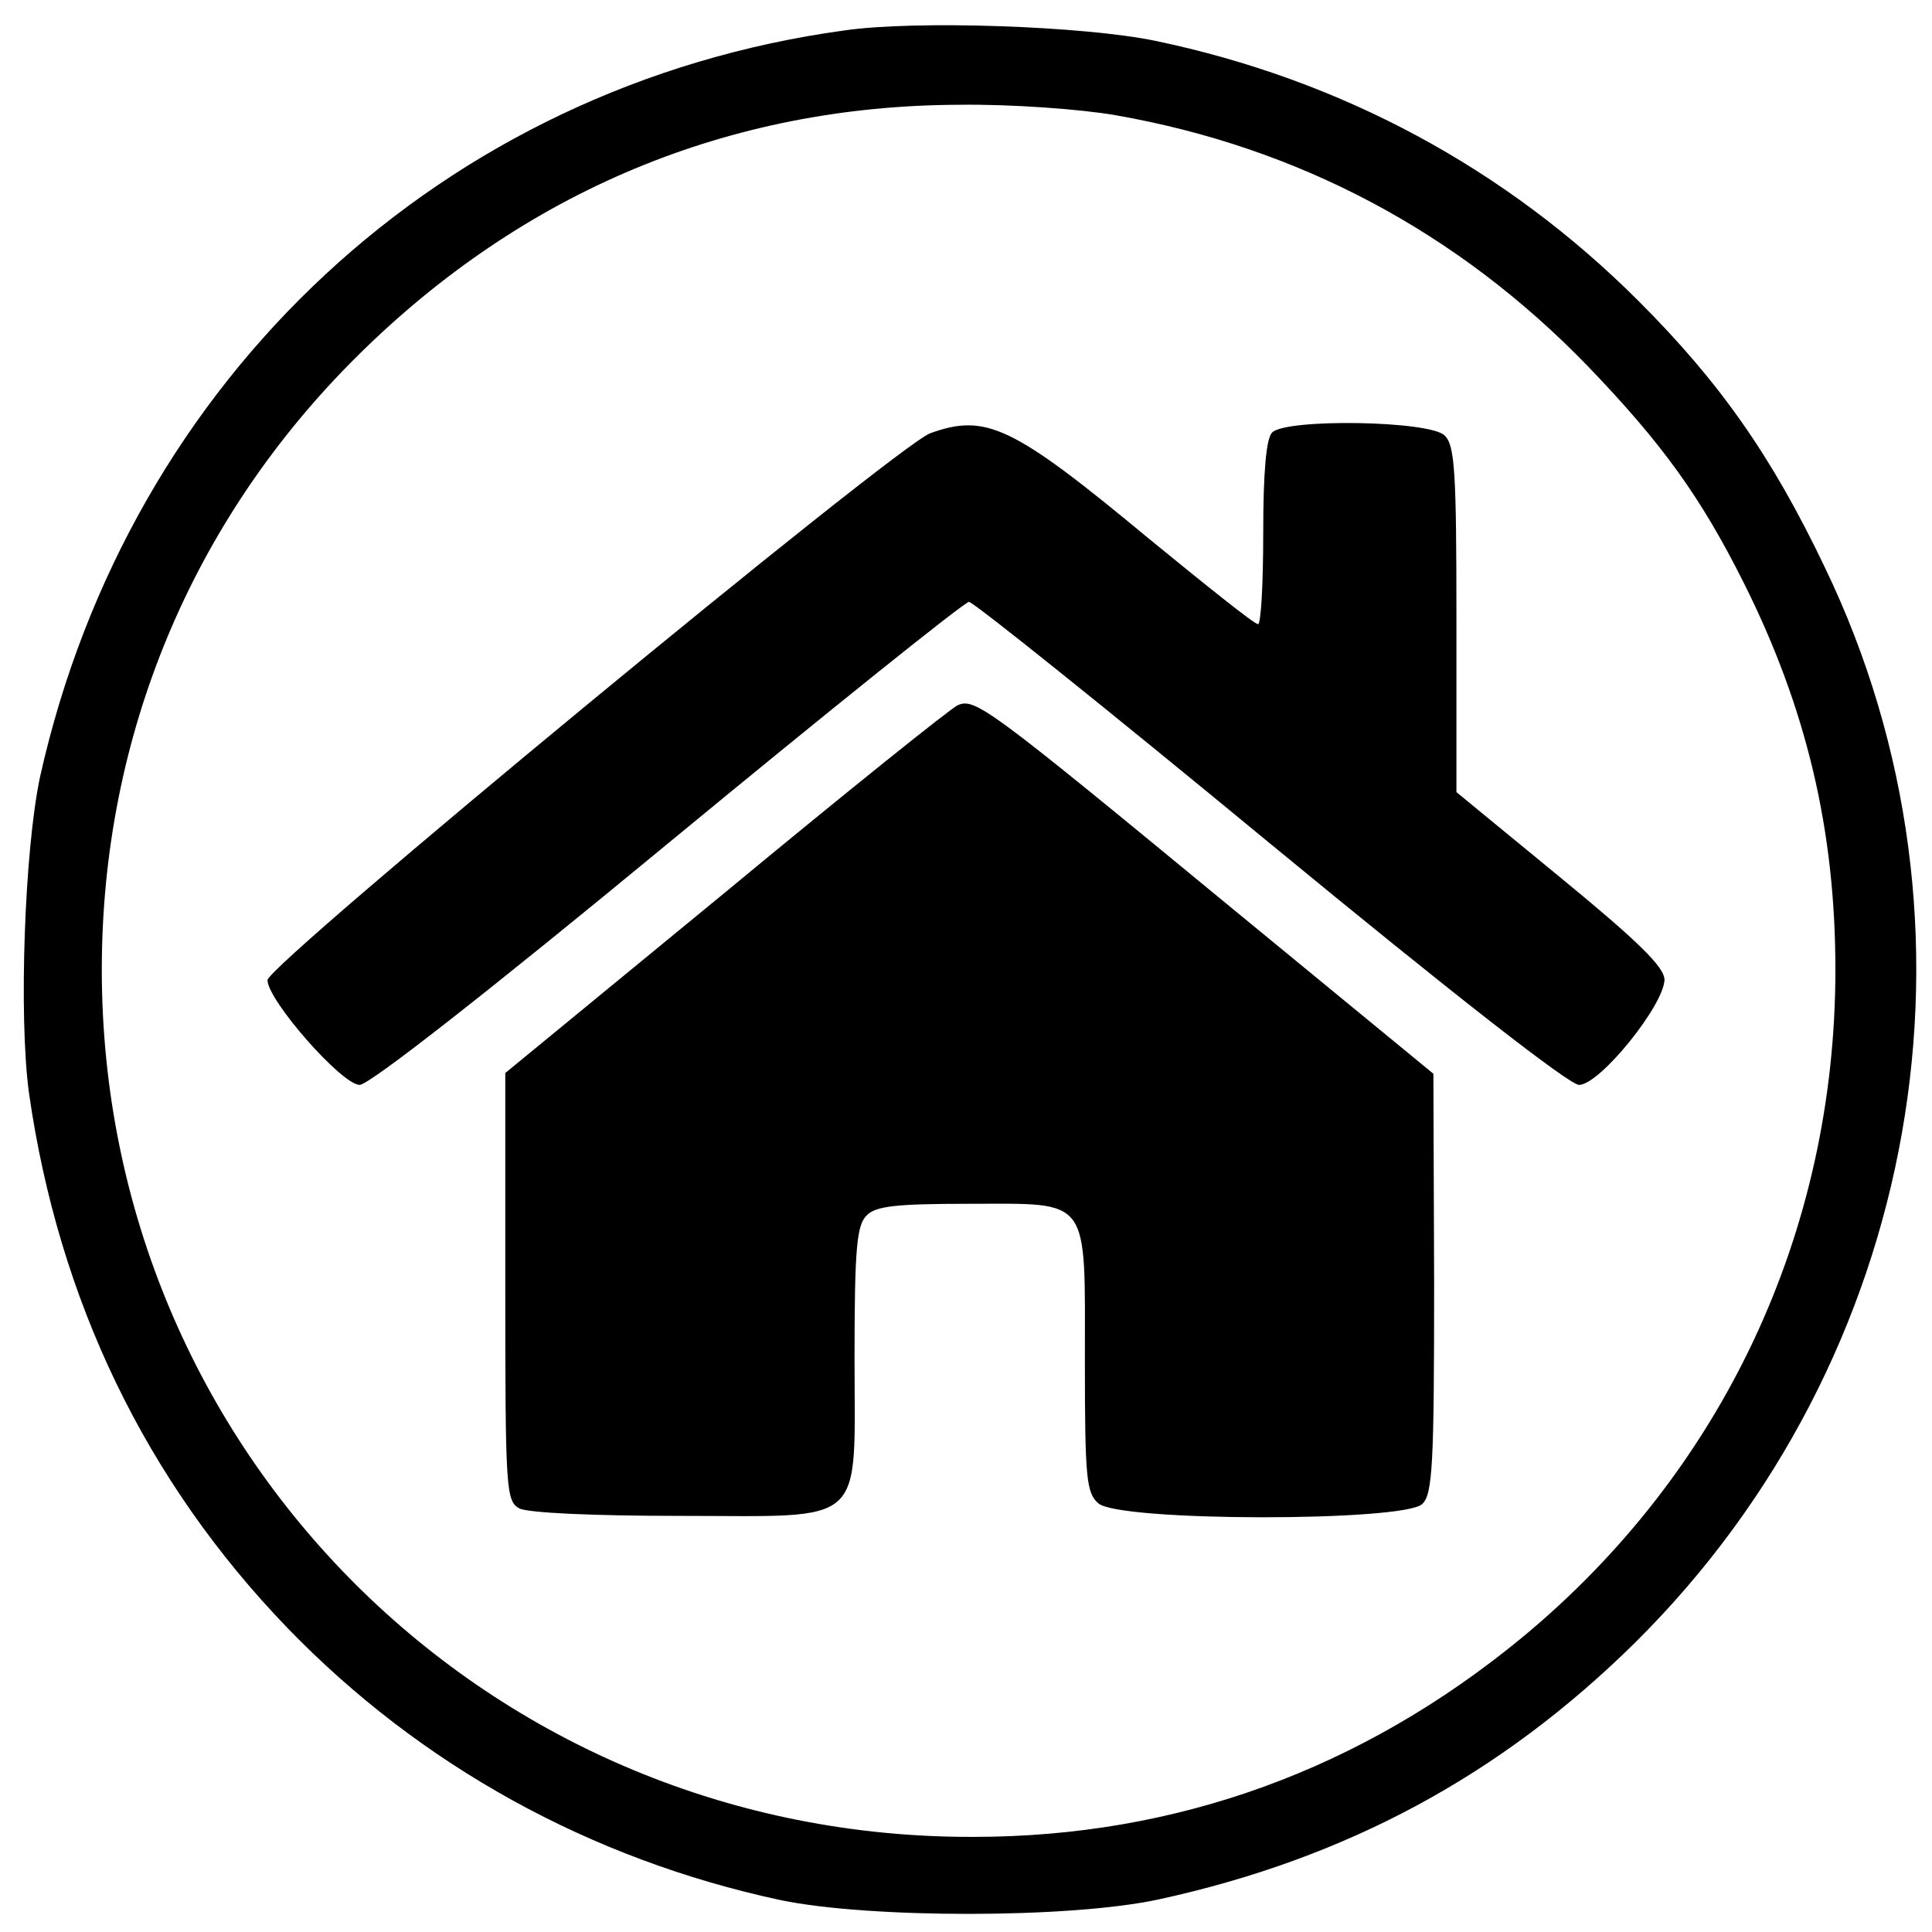
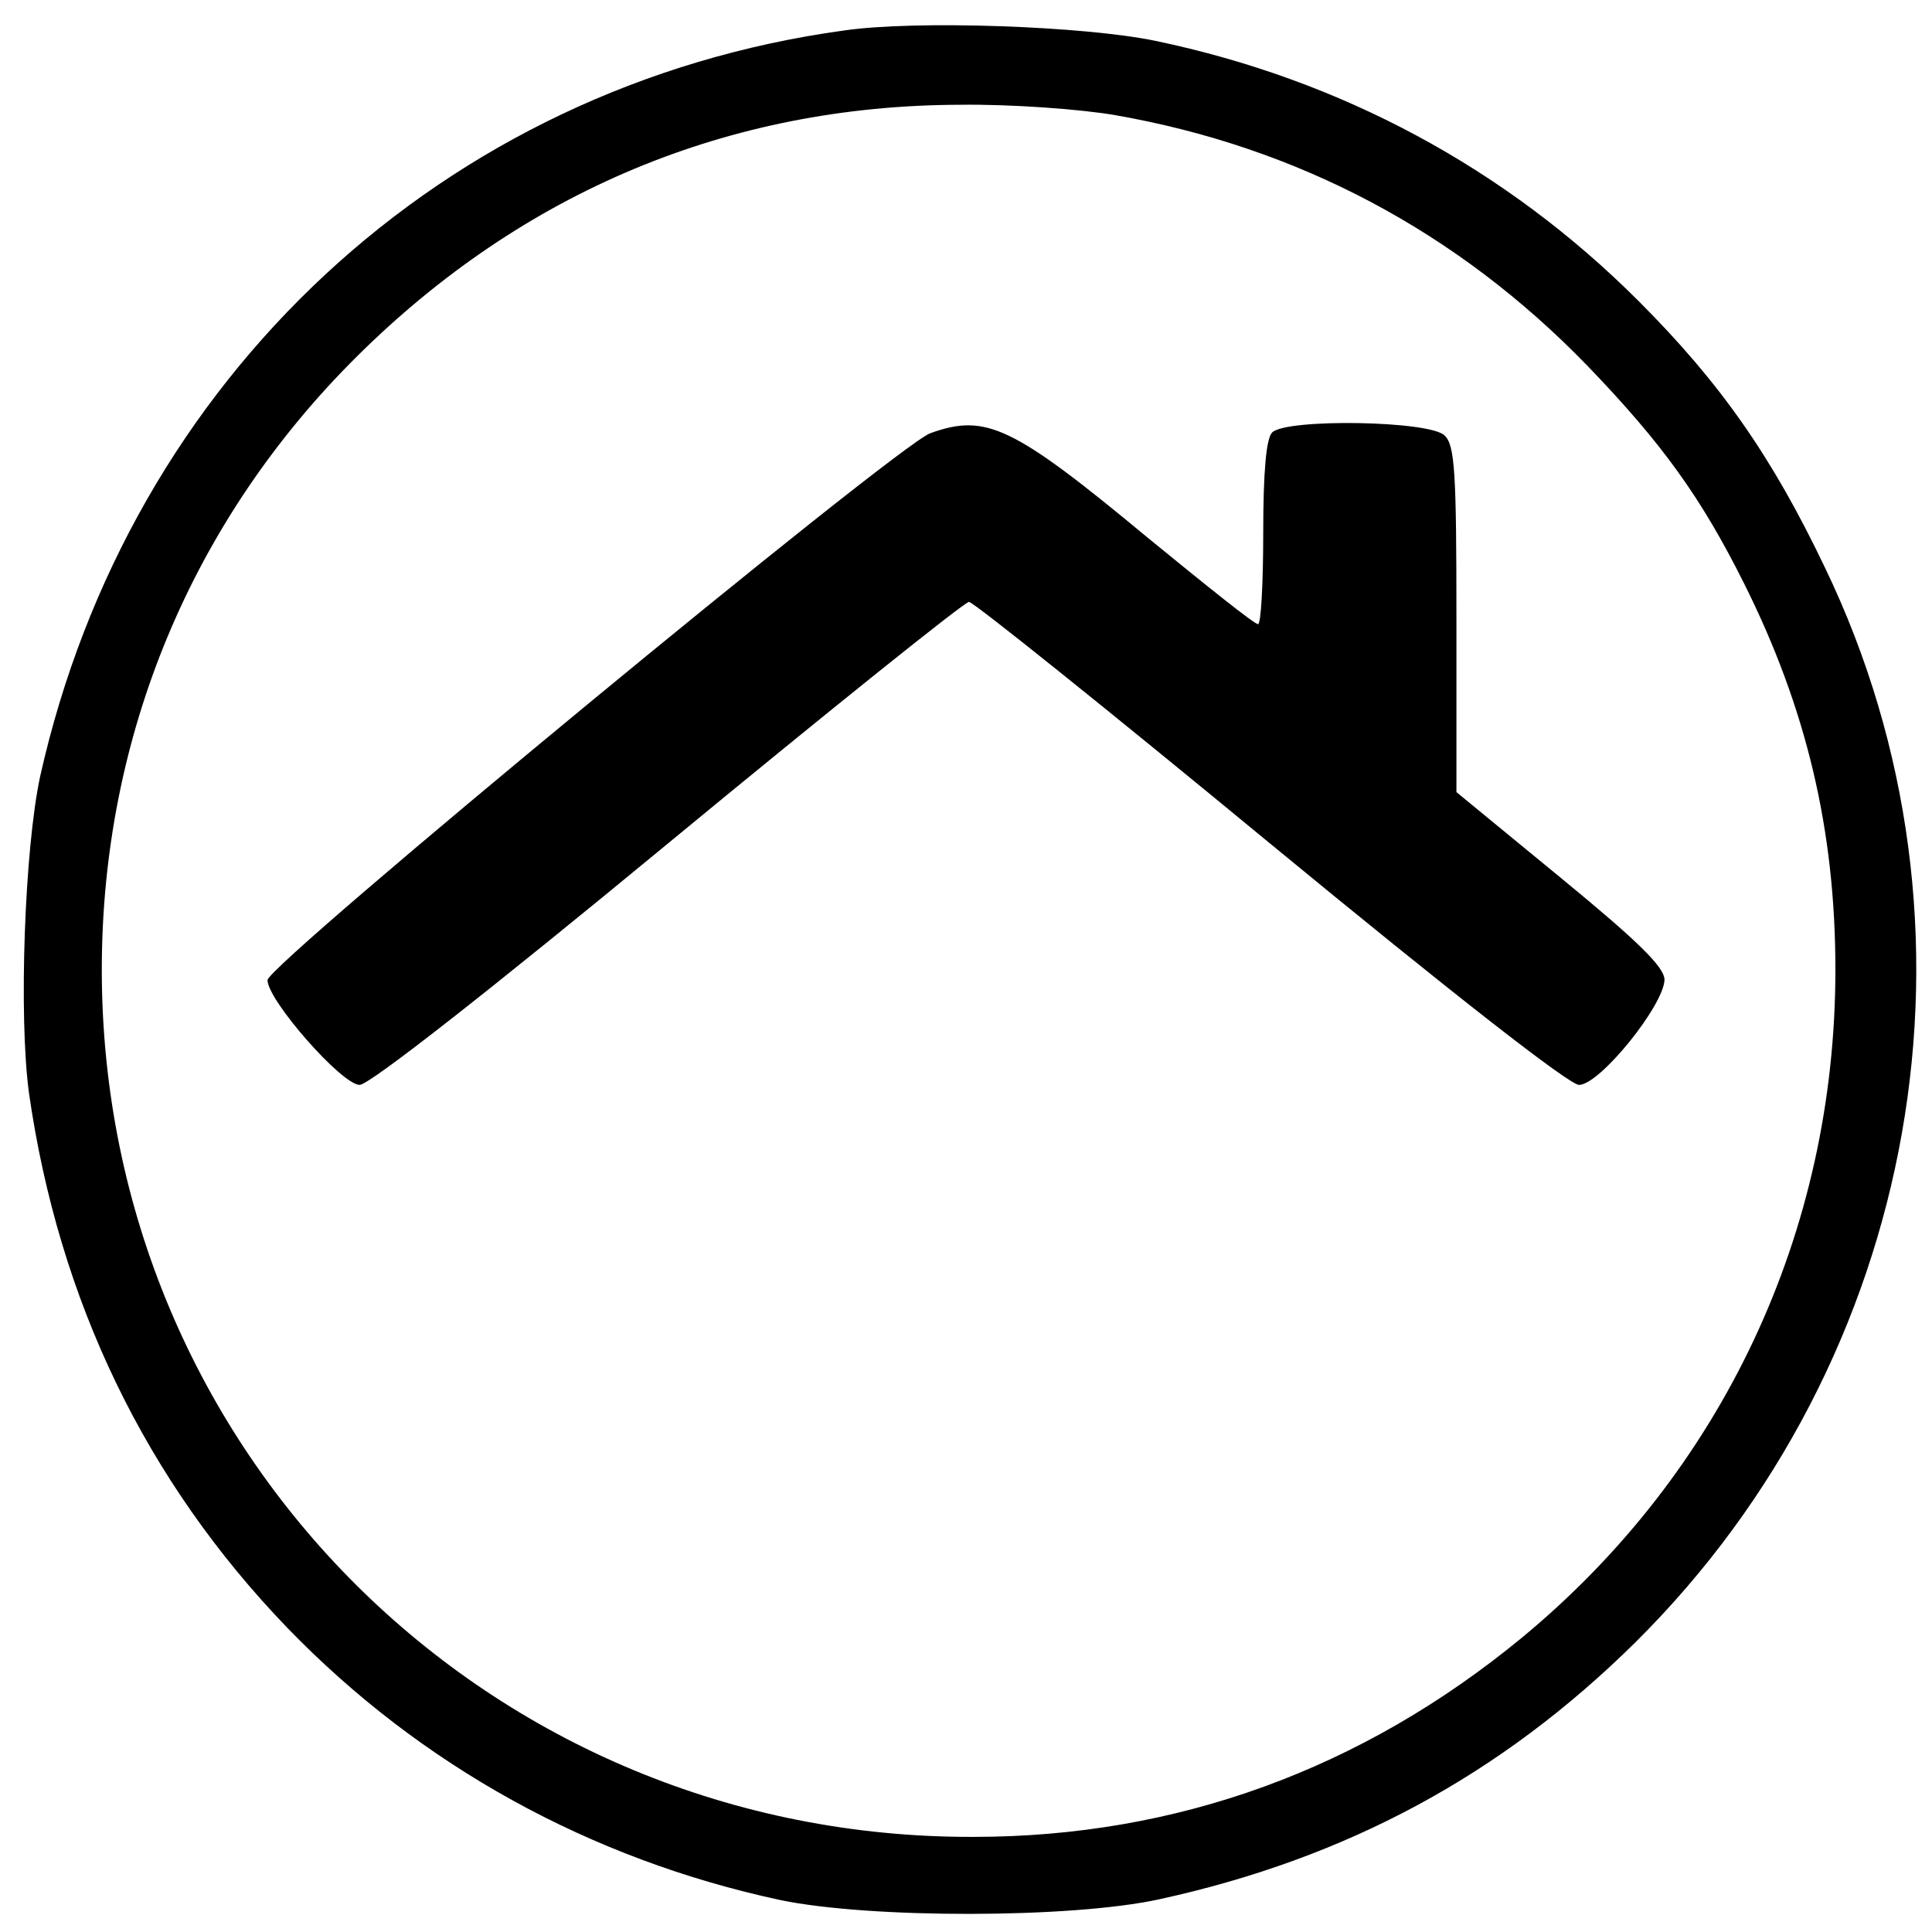
<svg xmlns="http://www.w3.org/2000/svg" version="1.0" width="260pt" height="260pt" viewBox="0 0 260 260" preserveAspectRatio="xMidYMid meet">
  <g transform="translate(0,260) scale(0.1,-0.1)" fill="#000000" stroke="none">
    <path d="M1136 2559 c-539 -74 -962 -467 -1082 -1004 -21 -98 -29 -323 -15 -426 40 -279 157 -522 348 -720 179 -185 407 -311 663 -366 120 -25 391 -25 510 1 252 55 460 167 641 346 384 381 487 964 255 1446 -72 151 -142 250 -251 359 -179 179 -401 298 -650 350 -96 20 -323 28 -419 14z m365 -114 c246 -43 461 -157 636 -338 100 -104 152 -176 210 -292 84 -168 123 -332 123 -520 0 -353 -152 -676 -422 -899 -215 -177 -464 -268 -738 -268 -651 -2 -1173 517 -1173 1167 0 314 121 605 344 826 223 221 499 337 810 338 70 1 164 -6 210 -14z" />
    <path d="M1252 2017 c-45 -16 -892 -715 -892 -736 0 -27 100 -141 124 -141 13 0 174 126 415 325 217 179 399 325 405 325 6 0 188 -146 405 -325 249 -205 403 -325 416 -325 28 0 115 108 115 142 -1 17 -34 50 -140 137 l-140 115 0 232 c0 198 -2 235 -16 248 -20 20 -213 23 -232 4 -8 -8 -12 -53 -12 -135 0 -68 -3 -123 -7 -123 -5 0 -71 53 -148 116 -182 151 -218 168 -293 141z" />
-     <path d="M1289 1651 c-8 -3 -149 -116 -312 -251 l-297 -244 0 -288 c0 -274 1 -288 19 -298 12 -6 100 -10 215 -10 255 0 236 -18 236 214 0 145 3 177 16 190 12 13 40 16 138 16 165 0 156 12 156 -212 0 -157 2 -177 18 -191 27 -25 412 -25 436 -1 14 13 16 54 16 297 l-1 282 -286 235 c-313 258 -331 271 -354 261z" />
  </g>
</svg>